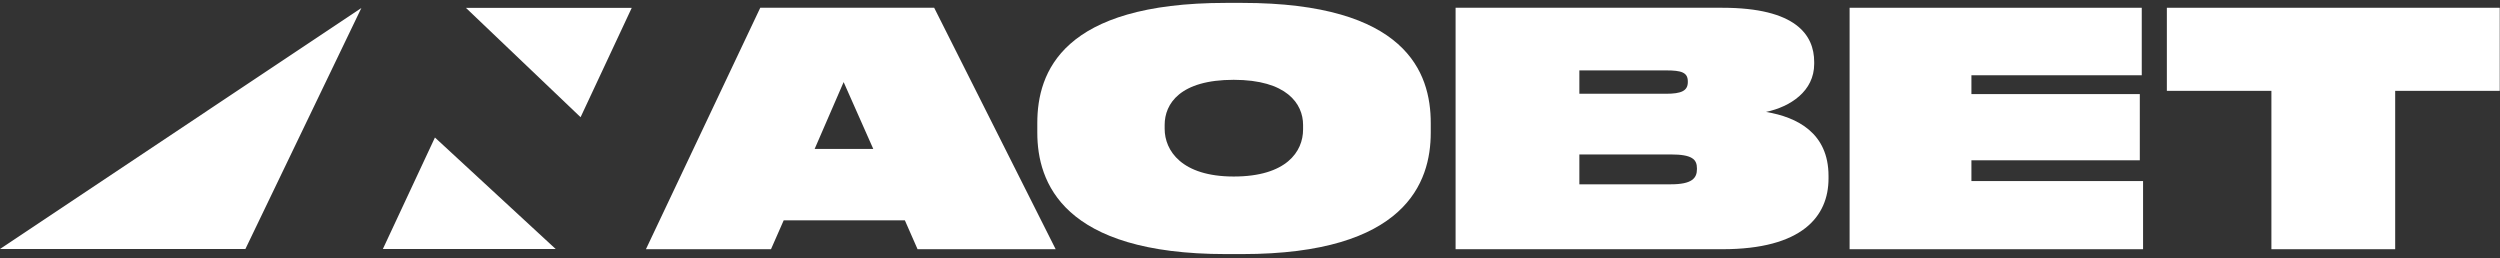
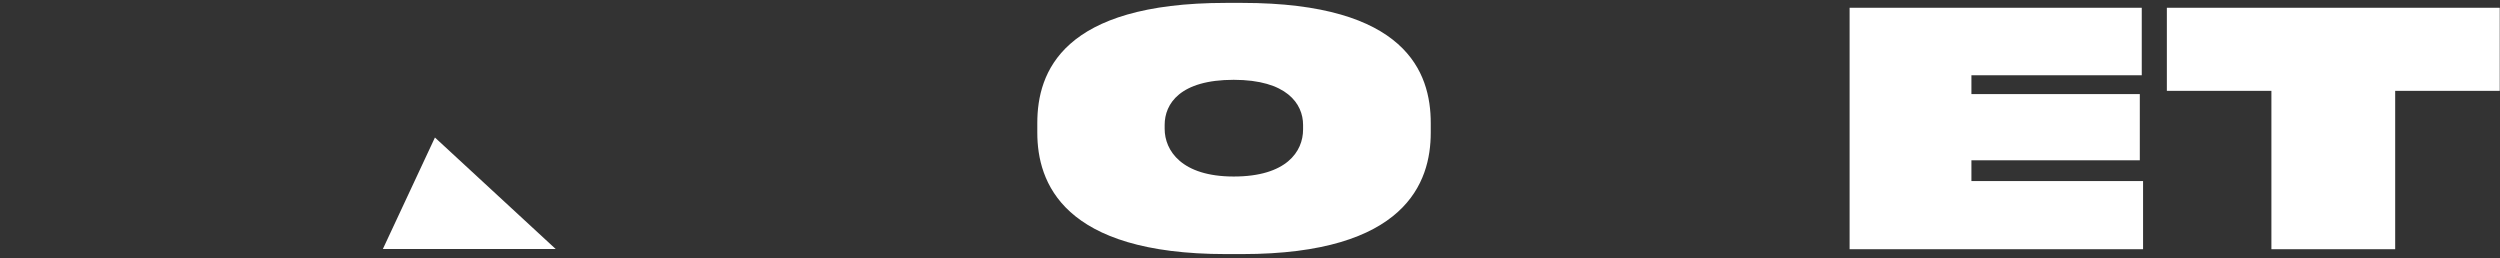
<svg xmlns="http://www.w3.org/2000/svg" width="436" height="45" viewBox="0 0 436 45" fill="none">
  <rect x="0" y="0" width="436" height="45" fill="#333333" stroke="none" />
  <g clip-path="url(#clip0_1103_3110)">
    <path d="M396.134 43.463V15.843H377.9V1.354H435.953V15.843H417.719V43.463H396.134Z" fill="white" />
    <path d="M322.57 1.354H373.522V13.126H343.815V16.409H373.182V27.955H343.815V31.577H373.75V43.463H322.57V1.354Z" fill="white" />
-     <path d="M253.855 43.463V1.354H300.378C313.214 1.354 316.395 6.108 316.395 10.806V11.145C316.395 15.899 312.249 18.616 307.988 19.522C313.441 20.427 318.894 23.201 318.894 30.672V31.124C318.894 37.746 314.294 43.463 300.378 43.463H253.855ZM290.551 12.277H275.441V16.352H290.551C293.22 16.352 294.356 15.843 294.356 14.315V14.201C294.356 12.617 293.22 12.277 290.551 12.277ZM291.403 26.936H275.441V32.143H291.403C295.095 32.143 295.947 31.068 295.947 29.483V29.37C295.947 27.785 295.095 26.936 291.403 26.936Z" fill="white" />
    <path d="M213.795 0.505H216.634C245.206 0.505 249.523 12.617 249.523 21.446V23.144C249.523 31.804 245.149 44.312 216.634 44.312H213.795C185.336 44.312 180.906 31.804 180.906 23.144V21.446C180.906 12.617 185.223 0.505 213.795 0.505ZM227.257 22.578V21.786C227.257 18.107 224.417 13.919 215.158 13.919C205.786 13.919 203.116 18.107 203.116 21.786V22.465C203.116 26.257 206.07 30.785 215.158 30.785C224.361 30.785 227.257 26.427 227.257 22.578Z" fill="white" />
-     <path d="M152.298 25.974L147.13 14.315L142.074 25.974H152.298ZM160.023 43.463L157.808 38.425H136.678L134.462 43.463H112.65L132.589 1.354H162.921L184.108 43.463H160.023Z" fill="white" />
-     <path d="M101.254 20.441L81.254 1.368H110.177L101.254 20.441Z" fill="white" />
-     <path d="M75.853 23.983L96.907 43.423H66.773L75.853 23.983Z" fill="white" />
-     <path d="M0 43.423L42.798 43.423L63.022 1.393L0 43.423Z" fill="white" />
+     <path d="M75.853 23.983L96.907 43.423H66.773Z" fill="white" />
  </g>
  <defs>
    <clipPath id="clip0_1103_3110">
      <rect width="436" height="44" fill="white" transform="translate(0 0.407)" />
    </clipPath>
  </defs>
</svg>